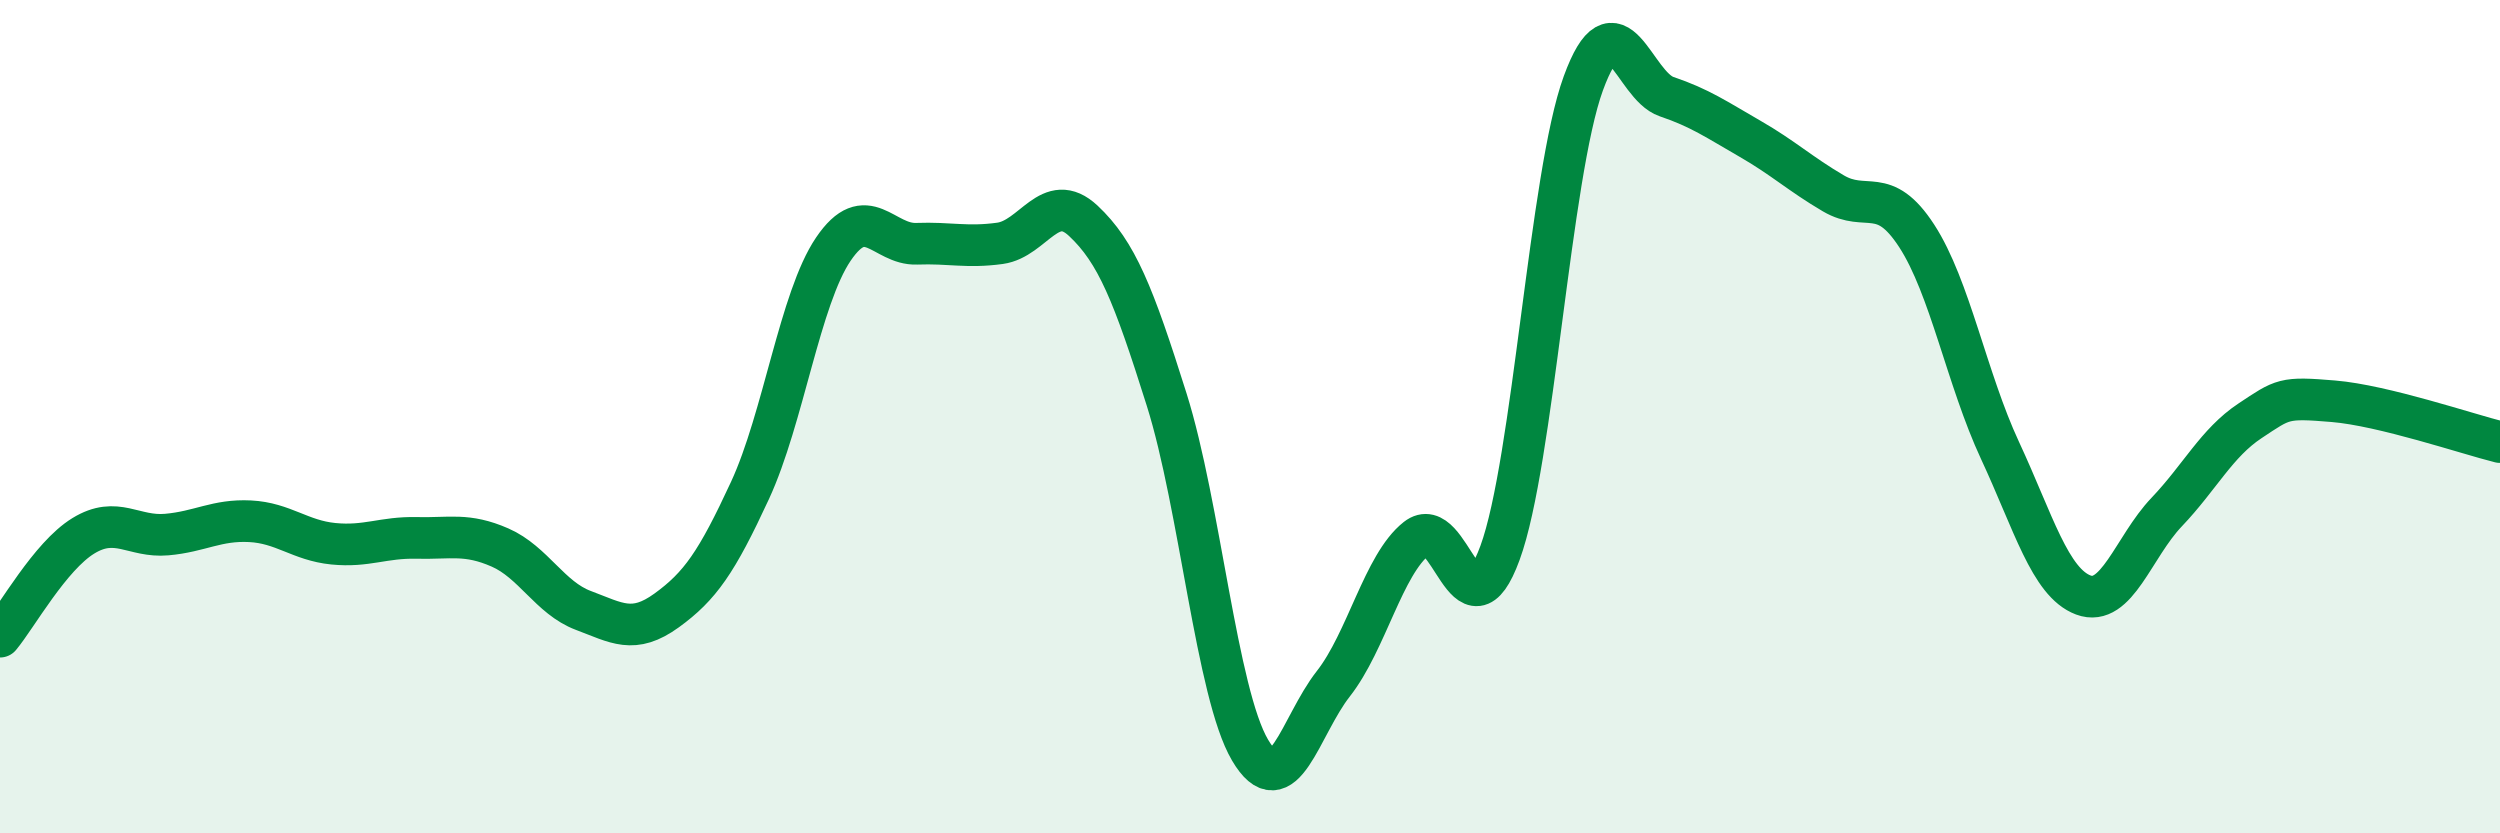
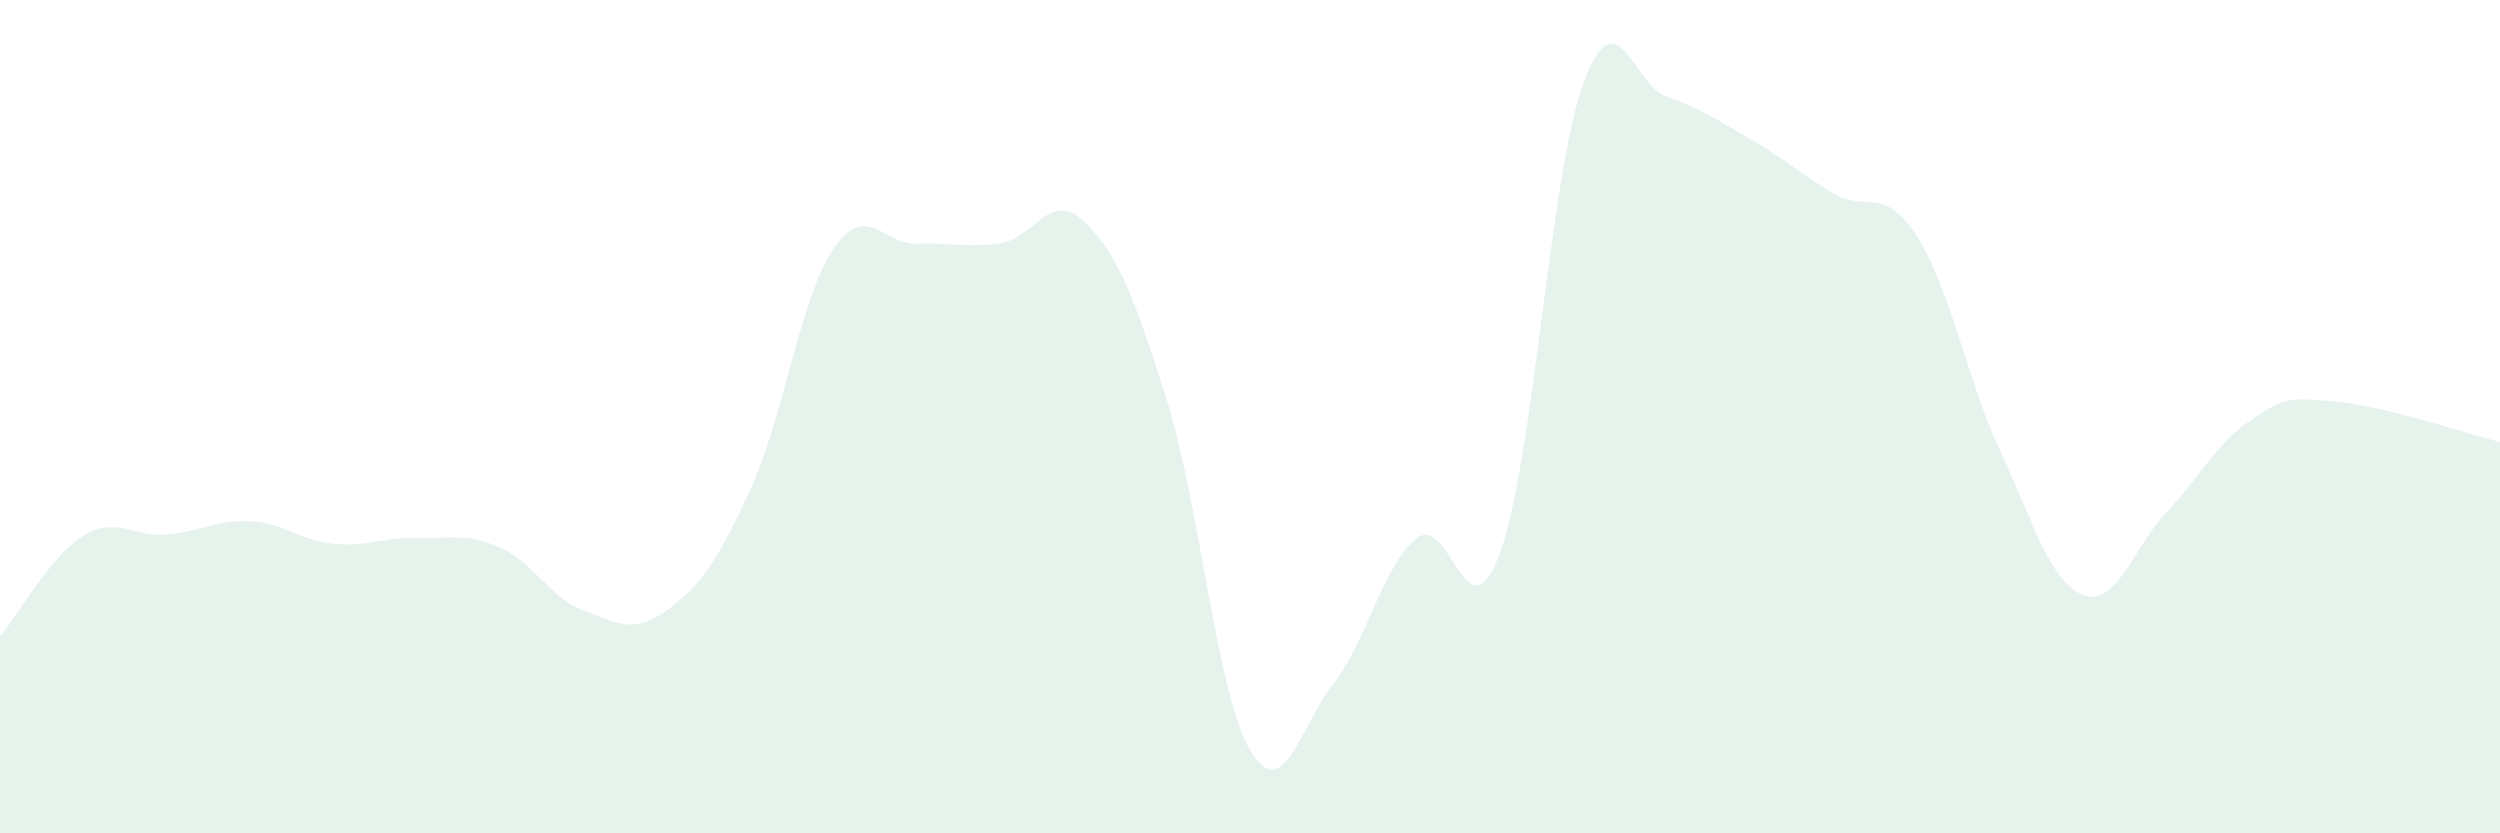
<svg xmlns="http://www.w3.org/2000/svg" width="60" height="20" viewBox="0 0 60 20">
  <path d="M 0,15.28 C 0.4,14.8 1.2,13.35 2,12.86 C 2.8,12.37 3.2,12.9 4,12.83 C 4.8,12.76 5.2,12.47 6,12.51 C 6.8,12.55 7.2,12.97 8,13.05 C 8.8,13.13 9.2,12.89 10,12.91 C 10.8,12.93 11.2,12.79 12,13.14 C 12.8,13.49 13.2,14.35 14,14.65 C 14.8,14.95 15.2,15.23 16,14.65 C 16.8,14.07 17.2,13.5 18,11.77 C 18.8,10.04 19.2,7.16 20,5.98 C 20.8,4.8 21.2,5.88 22,5.85 C 22.8,5.82 23.2,5.95 24,5.84 C 24.8,5.73 25.2,4.55 26,5.3 C 26.8,6.05 27.2,7.05 28,9.59 C 28.8,12.13 29.2,16.64 30,18 C 30.8,19.36 31.2,17.43 32,16.41 C 32.8,15.39 33.2,13.55 34,12.92 C 34.8,12.29 35.2,15.45 36,13.27 C 36.8,11.09 37.2,4.19 38,2 C 38.8,-0.19 39.2,2.05 40,2.32 C 40.8,2.59 41.2,2.87 42,3.33 C 42.8,3.79 43.2,4.17 44,4.64 C 44.8,5.11 45.2,4.43 46,5.66 C 46.8,6.89 47.2,9.09 48,10.81 C 48.8,12.53 49.2,13.98 50,14.28 C 50.8,14.58 51.2,13.13 52,12.29 C 52.8,11.45 53.2,10.63 54,10.1 C 54.8,9.57 54.8,9.53 56,9.63 C 57.2,9.73 59.2,10.41 60,10.61L60 20L0 20Z" fill="#008740" opacity="0.1" stroke-linecap="round" stroke-linejoin="round" />
-   <path d="M 0,15.28 C 0.4,14.8 1.2,13.35 2,12.86 C 2.8,12.37 3.2,12.9 4,12.83 C 4.8,12.76 5.2,12.47 6,12.51 C 6.8,12.55 7.2,12.97 8,13.05 C 8.8,13.13 9.2,12.89 10,12.91 C 10.8,12.93 11.2,12.79 12,13.14 C 12.8,13.49 13.2,14.35 14,14.65 C 14.8,14.95 15.2,15.23 16,14.65 C 16.8,14.07 17.2,13.5 18,11.77 C 18.8,10.04 19.2,7.16 20,5.98 C 20.8,4.8 21.2,5.88 22,5.85 C 22.8,5.82 23.2,5.95 24,5.84 C 24.8,5.73 25.2,4.55 26,5.3 C 26.8,6.05 27.2,7.05 28,9.59 C 28.8,12.13 29.2,16.64 30,18 C 30.8,19.36 31.2,17.43 32,16.41 C 32.8,15.39 33.2,13.55 34,12.92 C 34.8,12.29 35.2,15.45 36,13.27 C 36.8,11.09 37.2,4.19 38,2 C 38.8,-0.19 39.2,2.05 40,2.32 C 40.8,2.59 41.2,2.87 42,3.33 C 42.8,3.79 43.2,4.17 44,4.64 C 44.8,5.11 45.2,4.43 46,5.66 C 46.8,6.89 47.2,9.09 48,10.81 C 48.8,12.53 49.2,13.98 50,14.28 C 50.8,14.58 51.2,13.13 52,12.29 C 52.8,11.45 53.2,10.63 54,10.1 C 54.8,9.57 54.8,9.53 56,9.63 C 57.2,9.73 59.2,10.41 60,10.61" stroke="#008740" stroke-width="1" fill="none" stroke-linecap="round" stroke-linejoin="round" />
</svg>